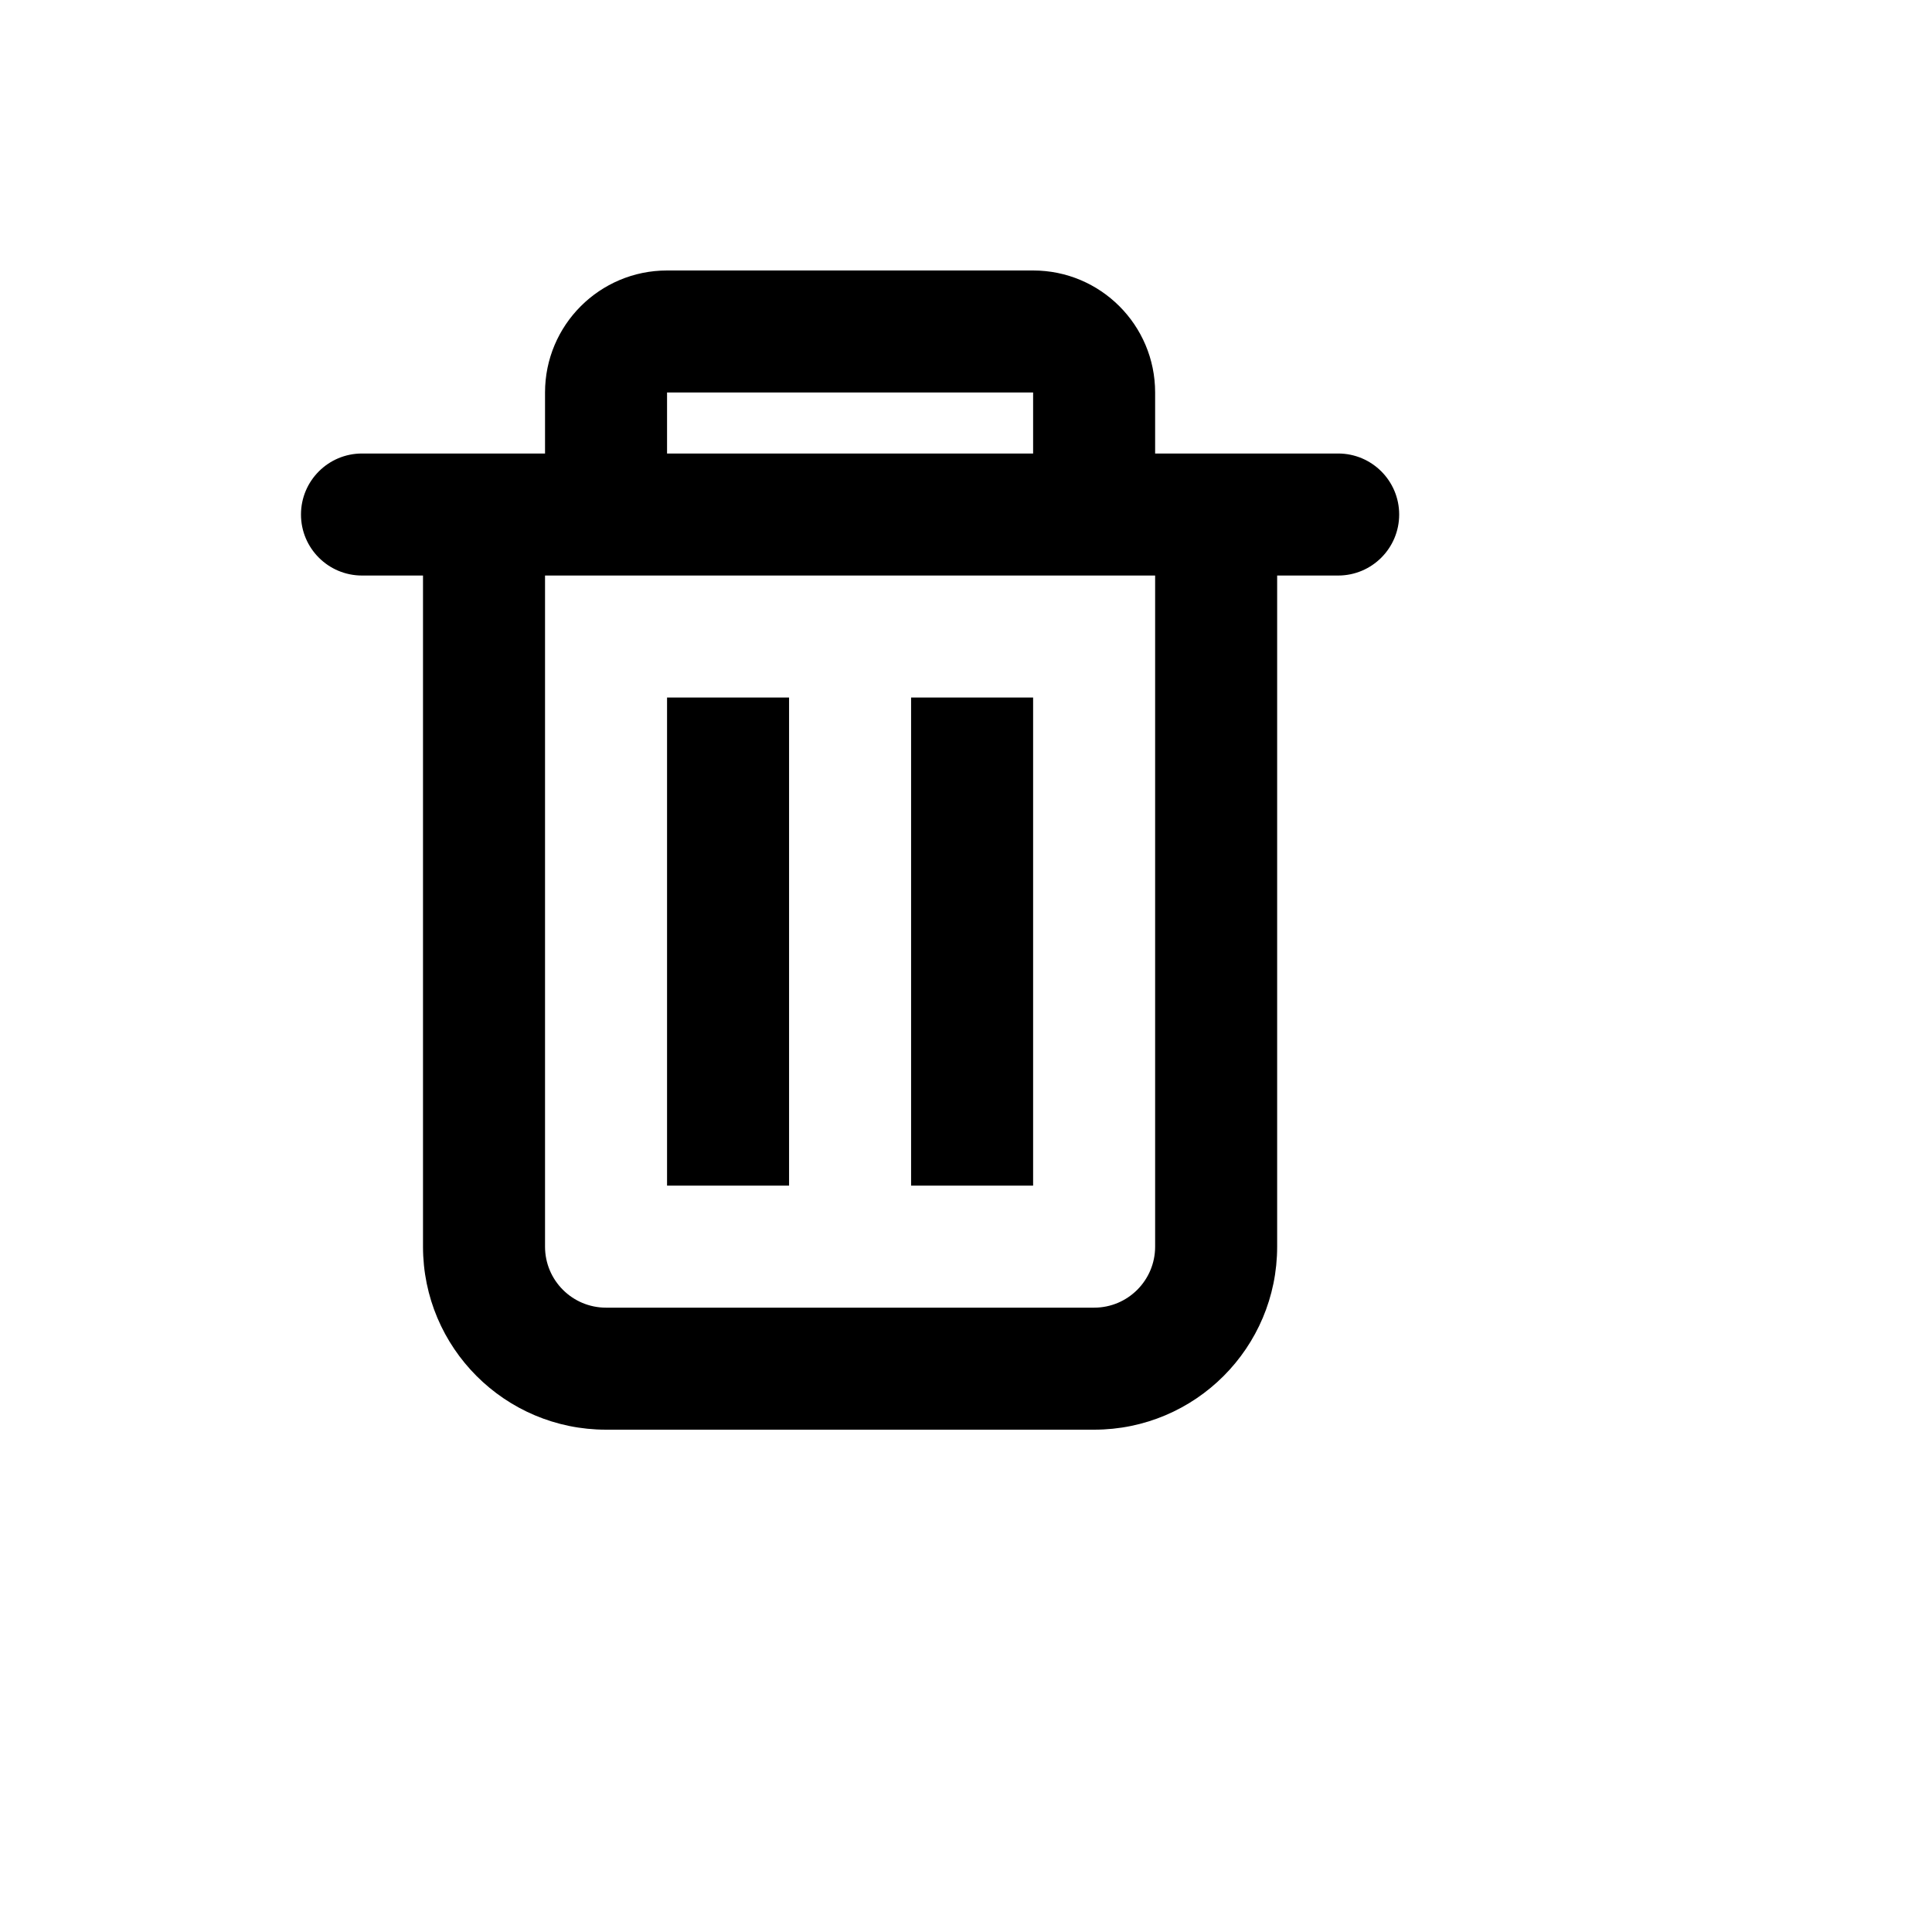
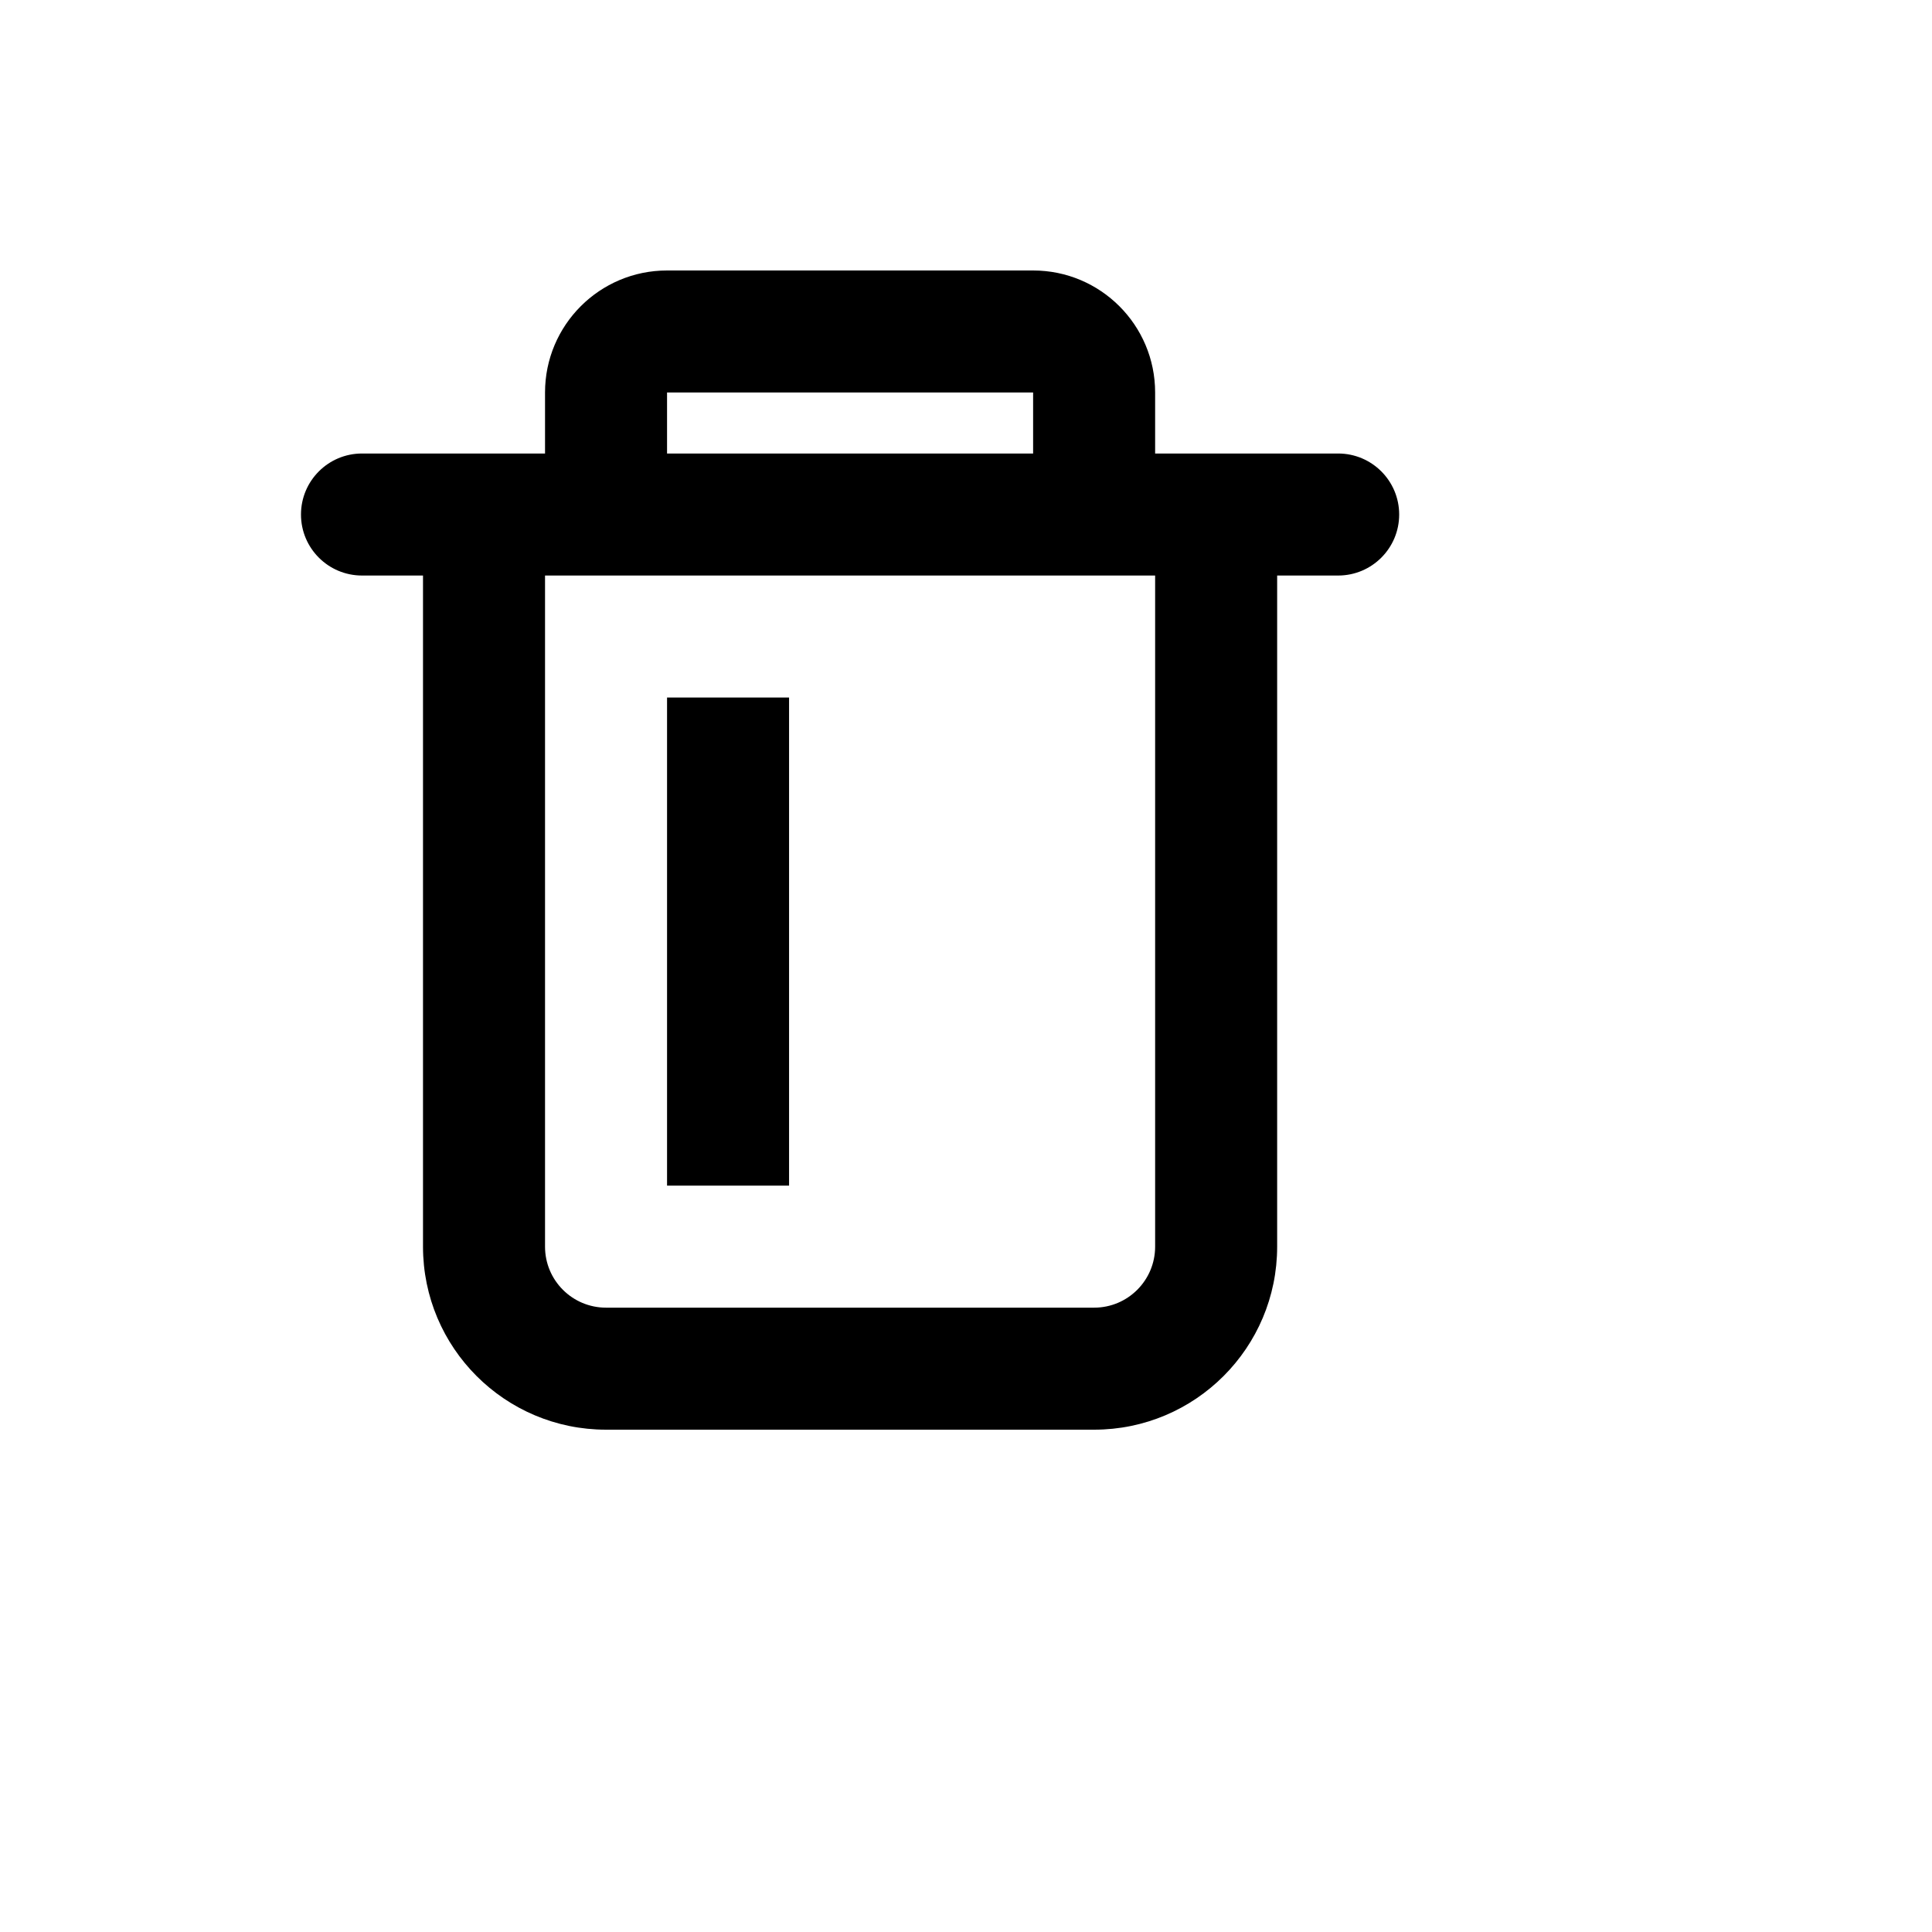
<svg xmlns="http://www.w3.org/2000/svg" version="1.1" width="100%" height="100%" id="svgWorkerArea" viewBox="-25 -25 625 625" style="background: white;">
  <defs id="defsdoc">
    <pattern id="patternBool" x="0" y="0" width="10" height="10" patternUnits="userSpaceOnUse" patternTransform="rotate(35)">
      <circle cx="5" cy="5" r="4" style="stroke: none;fill: #ff000070;" />
    </pattern>
  </defs>
  <g id="fileImp-140034221" class="cosito">
    <path id="pathImp-155030471" clip-rule="evenodd" fill="currentColor" fill-rule="evenodd" class="grouped" d="M348.684 121.71C348.684 121.71 348.684 101.974 348.684 101.974 348.684 80.172 331.012 62.5 309.211 62.5 309.211 62.5 190.79 62.5 190.79 62.5 168.988 62.5 151.316 80.172 151.316 101.974 151.316 101.974 151.316 121.71 151.316 121.71 151.316 121.71 92.105 121.71 92.105 121.71 81.205 121.71 72.368 130.547 72.368 141.447 72.368 152.348 81.205 161.184 92.105 161.184 92.105 161.184 111.842 161.184 111.842 161.184 111.842 161.184 111.842 378.289 111.842 378.289 111.842 410.991 138.353 437.5 171.053 437.5 171.053 437.5 328.947 437.5 328.947 437.5 361.649 437.5 388.158 410.991 388.158 378.289 388.158 378.289 388.158 161.184 388.158 161.184 388.158 161.184 407.895 161.184 407.895 161.184 418.795 161.184 427.632 152.348 427.632 141.447 427.632 130.547 418.795 121.71 407.895 121.71 407.895 121.71 348.684 121.71 348.684 121.71 348.684 121.71 348.684 121.71 348.684 121.71M309.211 101.974C309.211 101.974 190.79 101.974 190.79 101.974 190.79 101.974 190.79 121.71 190.79 121.71 190.79 121.71 309.211 121.71 309.211 121.71 309.211 121.71 309.211 101.974 309.211 101.974 309.211 101.974 309.211 101.974 309.211 101.974M348.684 161.184C348.684 161.184 151.316 161.184 151.316 161.184 151.316 161.184 151.316 378.289 151.316 378.289 151.316 389.19 160.152 398.026 171.053 398.026 171.053 398.026 328.947 398.026 328.947 398.026 339.848 398.026 348.684 389.19 348.684 378.289 348.684 378.289 348.684 161.184 348.684 161.184 348.684 161.184 348.684 161.184 348.684 161.184" />
    <path id="pathImp-998131711" fill="currentColor" class="grouped" d="M190.79 200.658C190.79 200.658 230.263 200.658 230.263 200.658 230.263 200.658 230.263 358.553 230.263 358.553 230.263 358.553 190.79 358.553 190.79 358.553 190.79 358.553 190.79 200.658 190.79 200.658 190.79 200.658 190.79 200.658 190.79 200.658" />
-     <path id="pathImp-922242546" fill="currentColor" class="grouped" d="M269.737 200.658C269.737 200.658 309.211 200.658 309.211 200.658 309.211 200.658 309.211 358.553 309.211 358.553 309.211 358.553 269.737 358.553 269.737 358.553 269.737 358.553 269.737 200.658 269.737 200.658 269.737 200.658 269.737 200.658 269.737 200.658" />
  </g>
</svg>